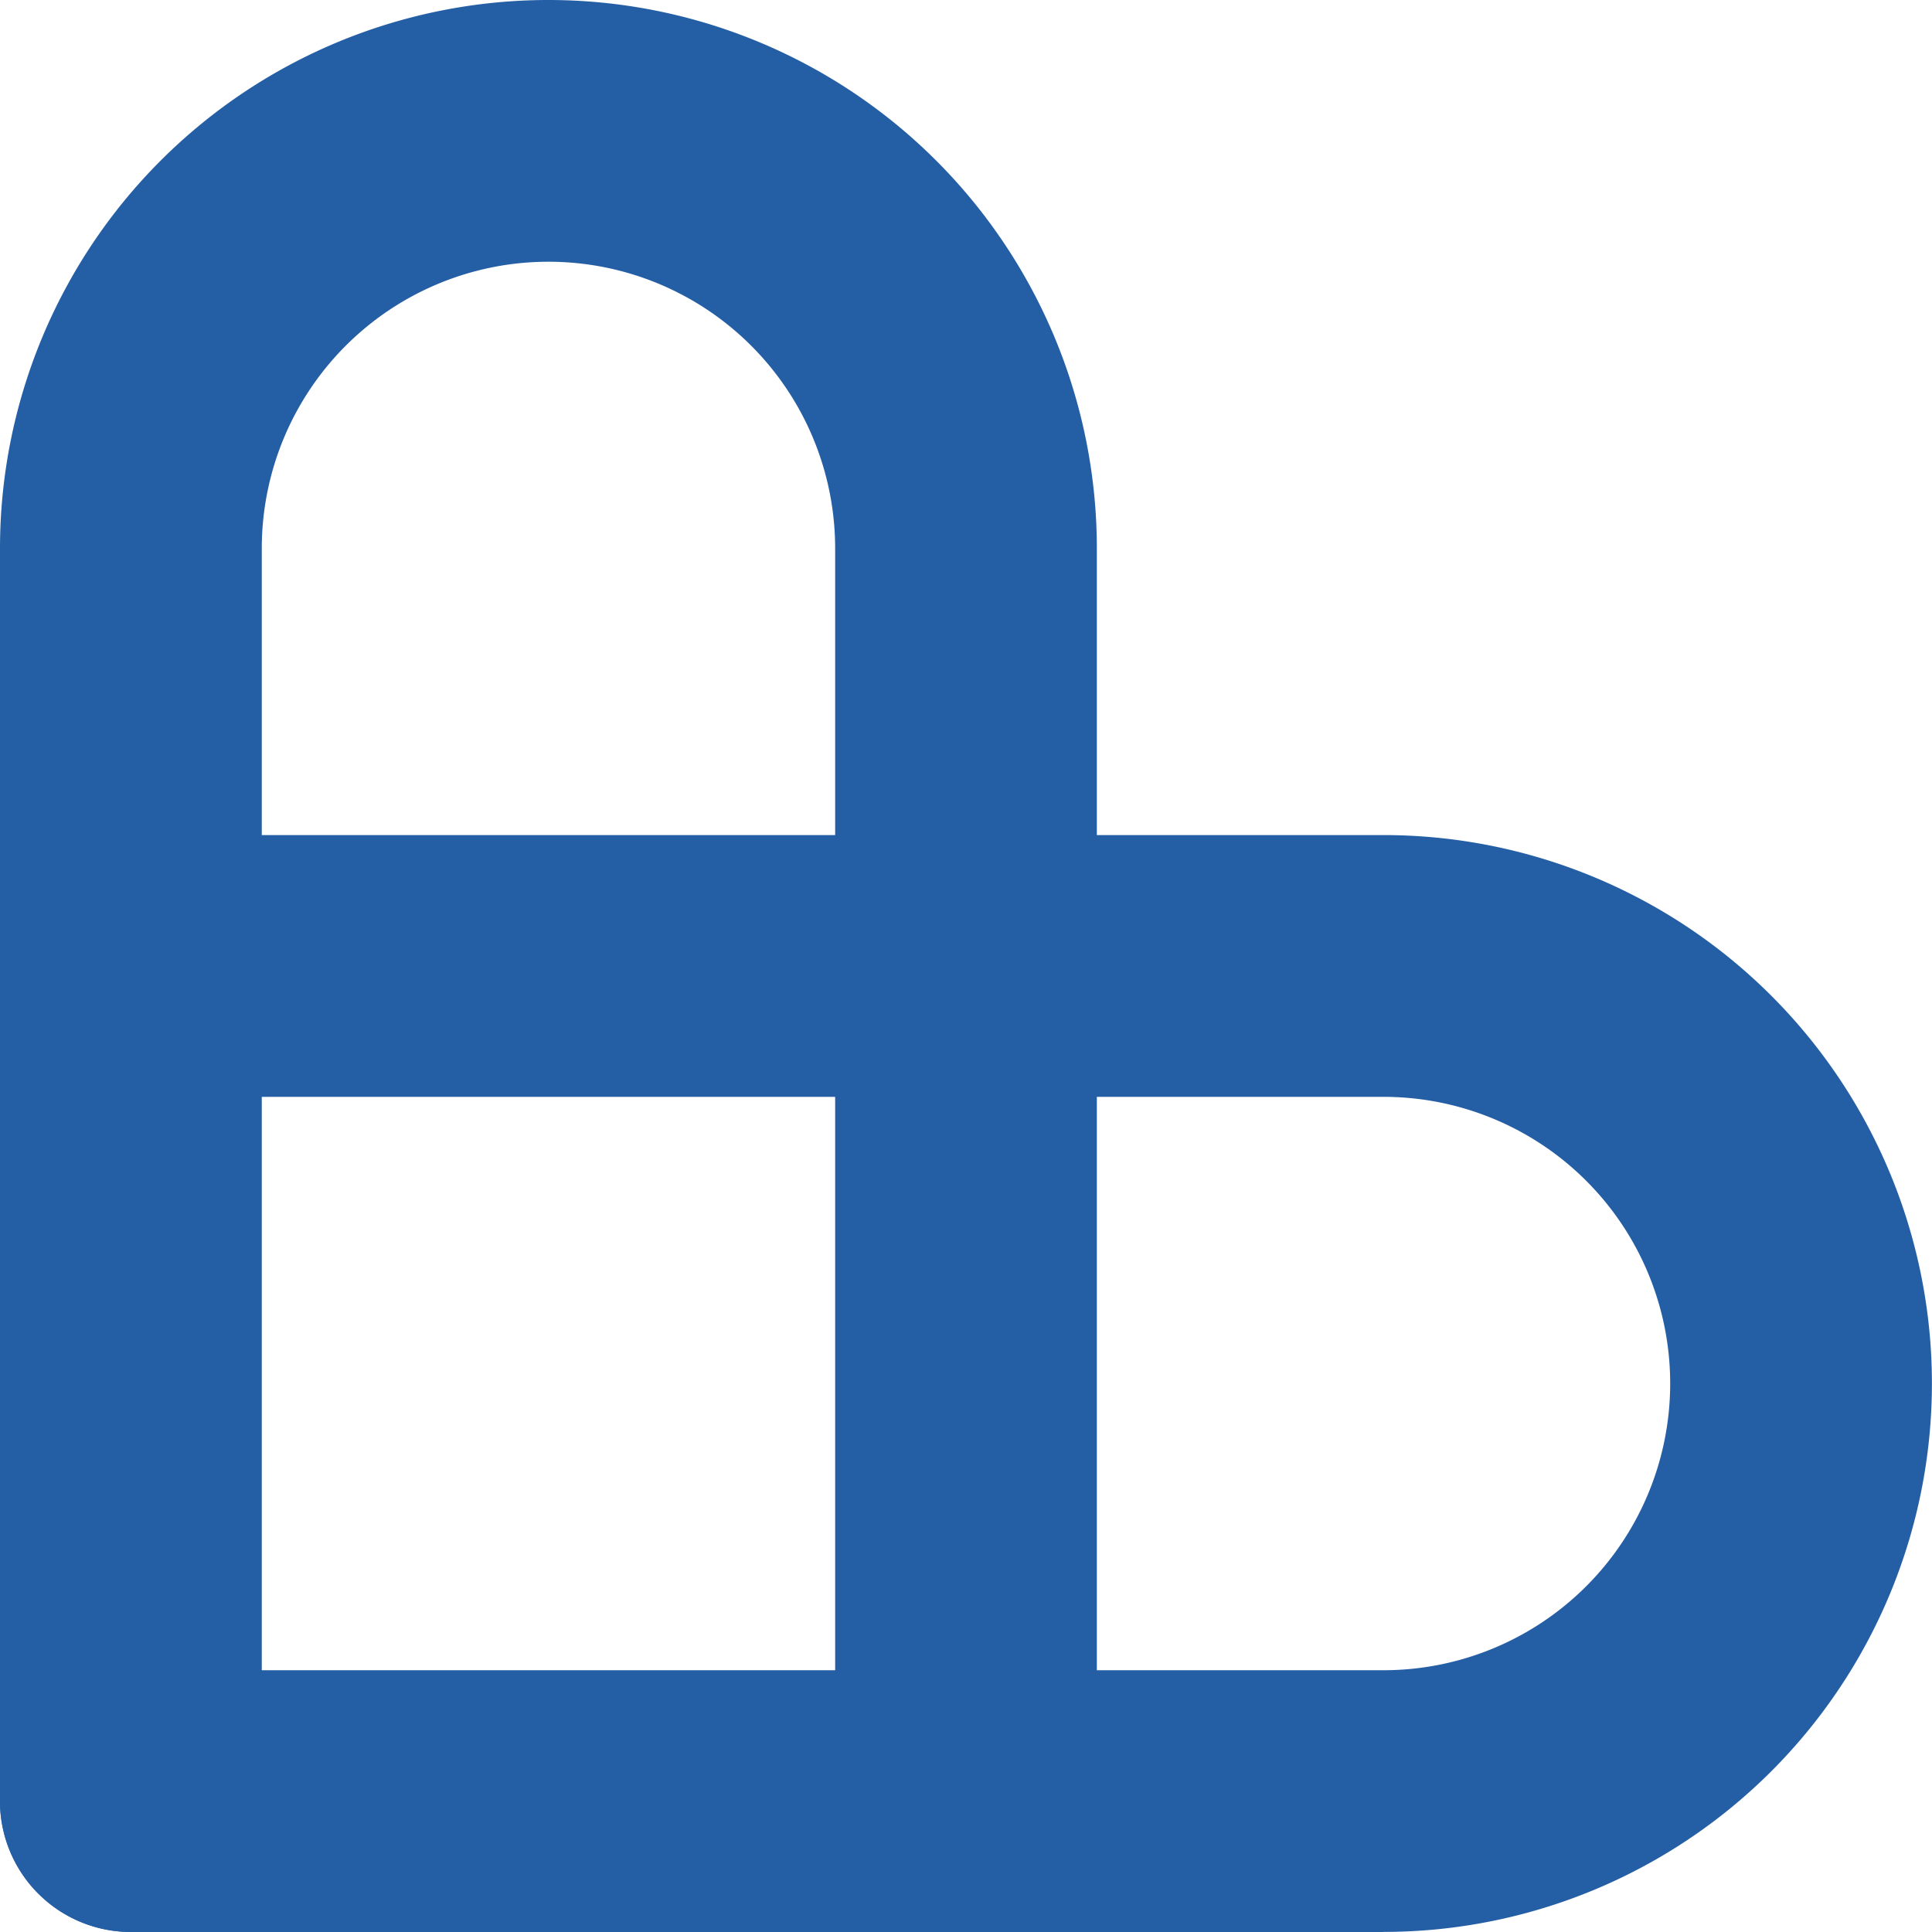
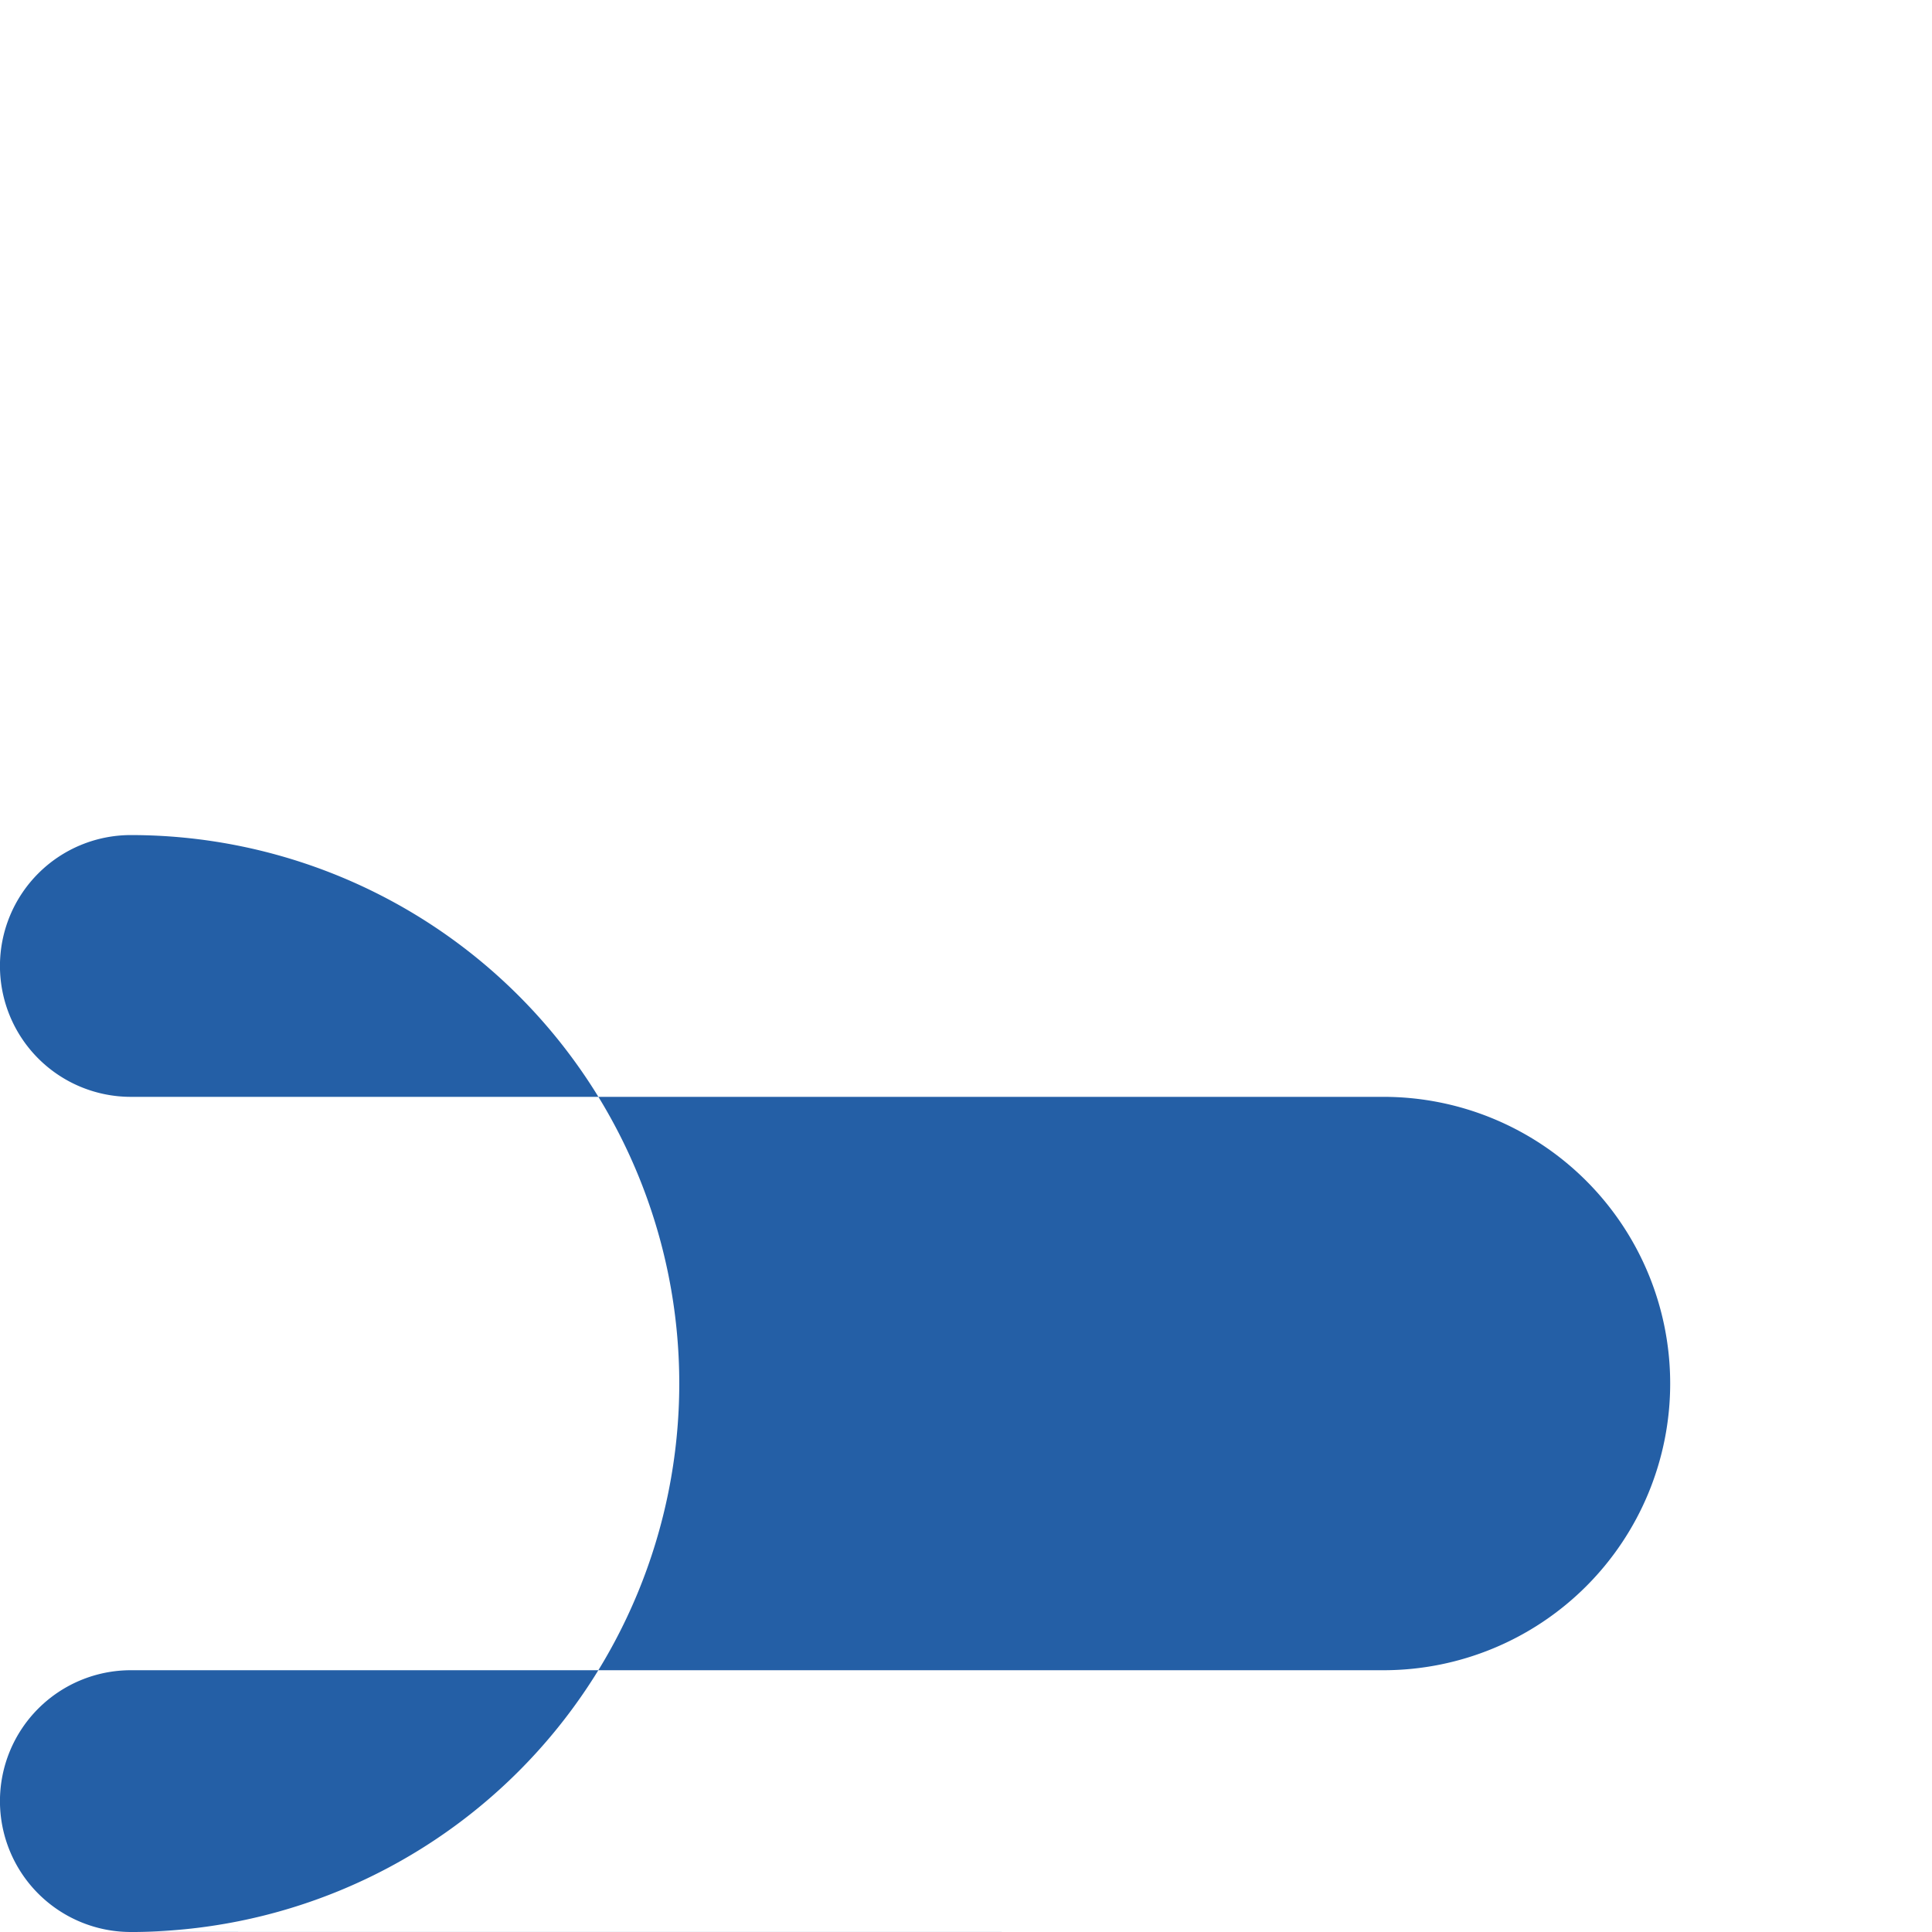
<svg xmlns="http://www.w3.org/2000/svg" version="1.1" width="23.226" height="23.226">
  <svg width="23.226" height="23.226" viewBox="0 0 23.226 23.226">
    <g id="SvgjsG1335" data-name="Group 797" transform="translate(12005.999 -3434.374)">
-       <path id="SvgjsPath1334" data-name="Path 13897" d="M11.613,28.226a1.573,1.573,0,0,1-1.573-1.573V11.593a3.446,3.446,0,1,0-6.893,0V26.652a1.573,1.573,0,1,1-3.147,0V11.593a6.593,6.593,0,1,1,13.186,0V26.652a1.573,1.573,0,0,1-1.573,1.573" transform="translate(-12005.999 3429.374)" fill="#245fa6" />
-       <path id="SvgjsPath1333" data-name="Path 13898" d="M16.632,152.186H1.573a1.573,1.573,0,0,1,0-3.147H16.632a3.446,3.446,0,1,0,0-6.893H1.573a1.573,1.573,0,1,1,0-3.147H16.632a6.593,6.593,0,0,1,0,13.186" transform="translate(-12005.999 3305.414)" fill="#245fa6" />
+       <path id="SvgjsPath1333" data-name="Path 13898" d="M16.632,152.186H1.573a1.573,1.573,0,0,1,0-3.147H16.632a3.446,3.446,0,1,0,0-6.893H1.573a1.573,1.573,0,1,1,0-3.147a6.593,6.593,0,0,1,0,13.186" transform="translate(-12005.999 3305.414)" fill="#245fa6" />
    </g>
  </svg>
  <style>@media (prefers-color-scheme: light) { :root { filter: none; } }
@media (prefers-color-scheme: dark) { :root { filter: none; } }
</style>
</svg>